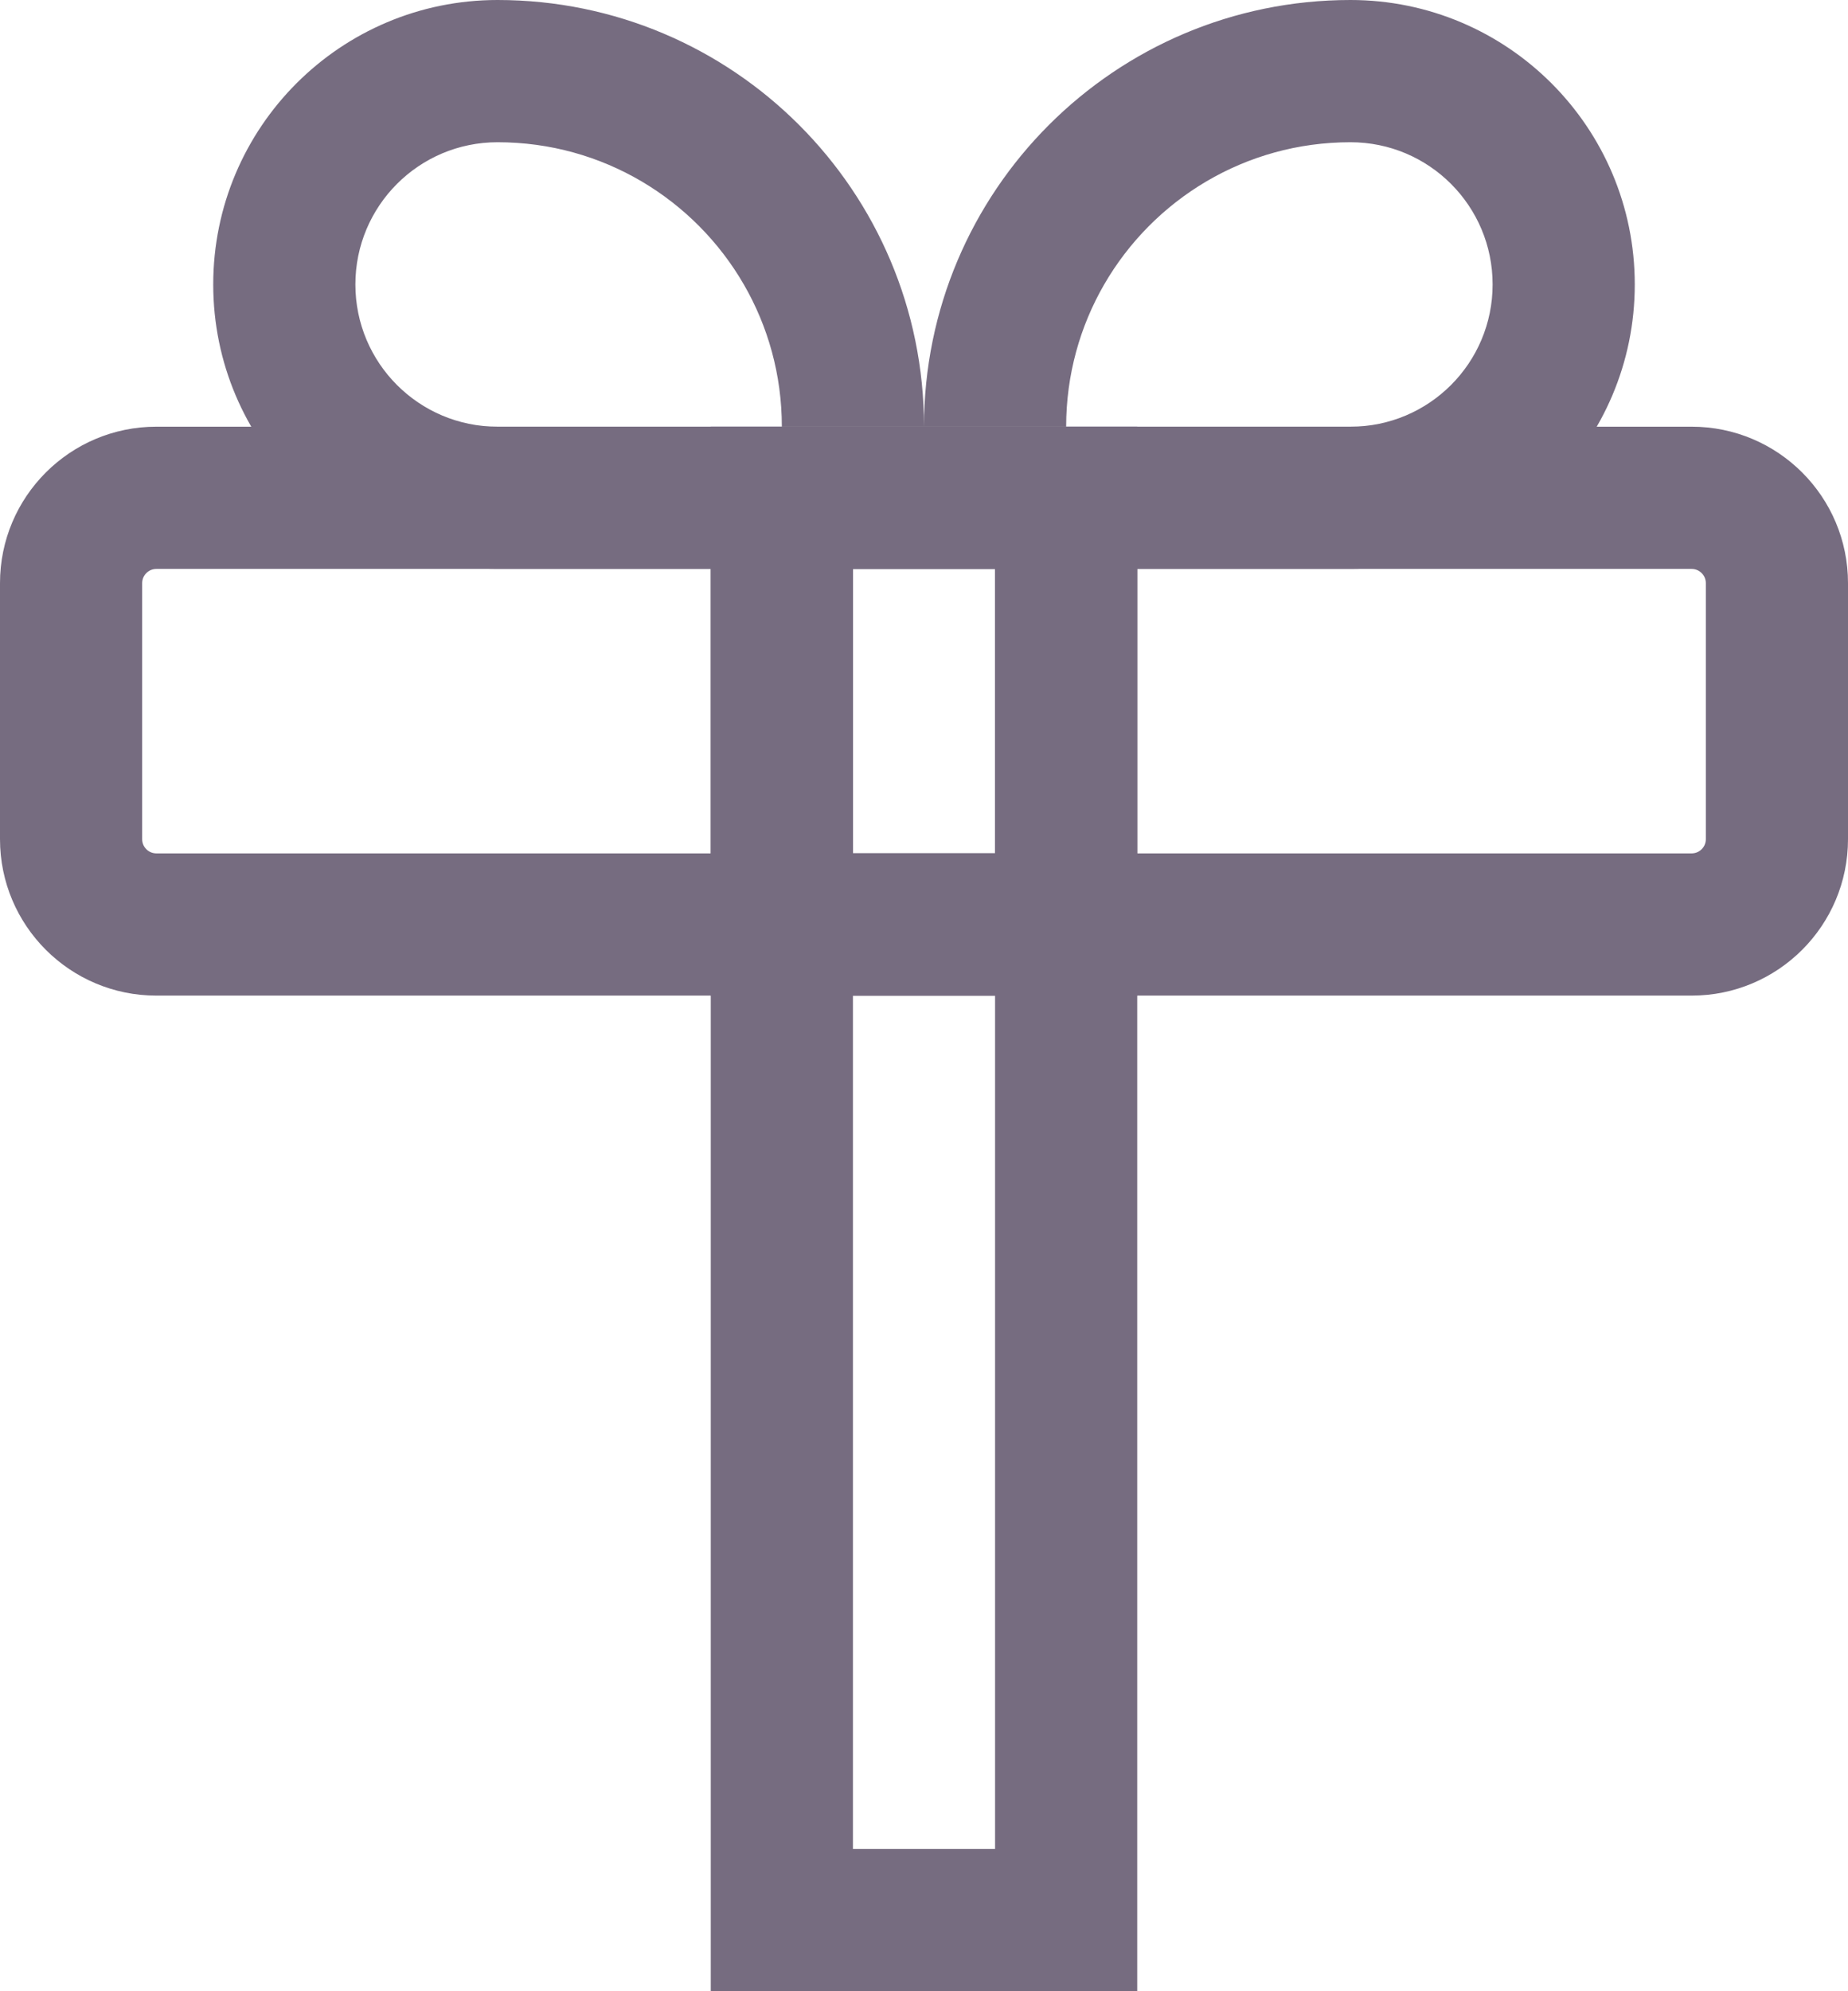
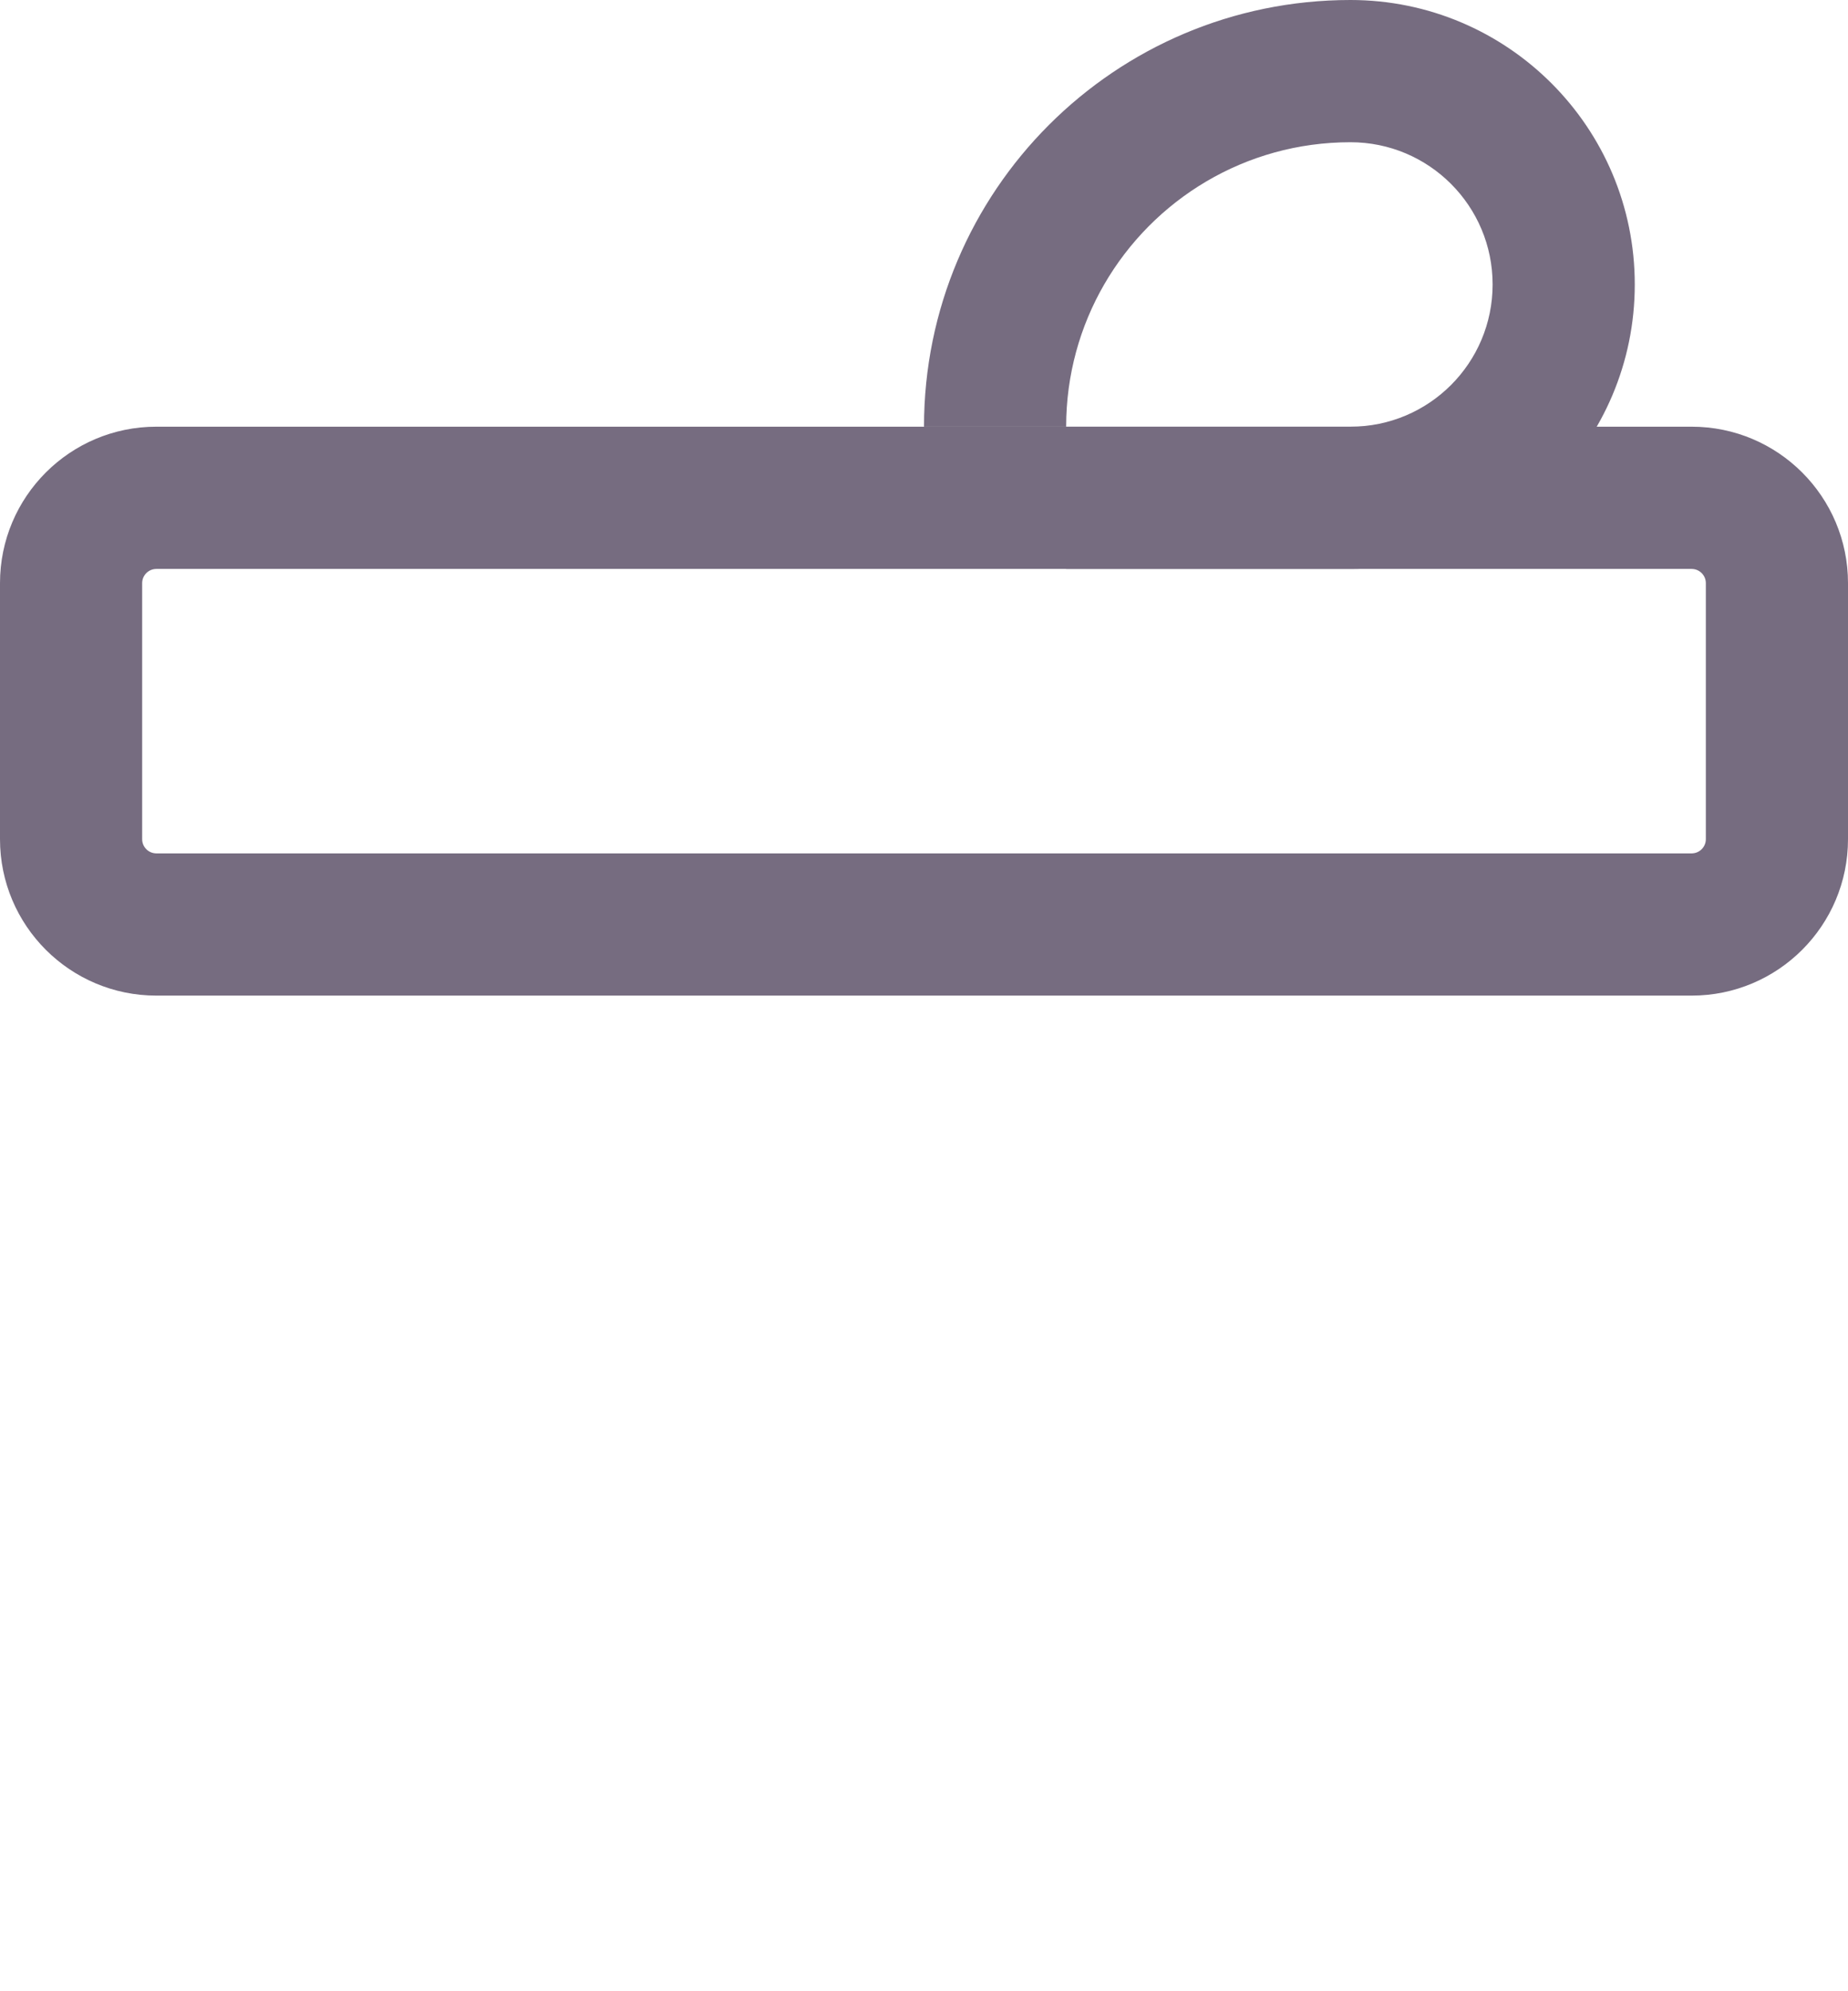
<svg xmlns="http://www.w3.org/2000/svg" width="26" height="28" viewBox="0 0 26 28" fill="none">
  <path d="M4 13H3V14V25.8C3 26.463 3.537 27 4.2 27H21.8C22.463 27 23 26.463 23 25.8V14V13H22H4Z" stroke="#766C80" stroke-width="../index.html" />
  <path fill-rule="evenodd" clip-rule="evenodd" d="M2.2 6H23.8C25.015 6 26 6.985 26 8.2V11.8C26 13.015 25.015 14 23.8 14H13H2.2C0.985 14 0 13.015 0 11.8V8.2C0 6.985 0.985 6 2.2 6ZM2.2 8C2.09 8 2 8.09 2 8.2V11.8C2 11.911 2.09 12 2.2 12H23.8C23.91 12 24 11.911 24 11.8V8.2C24 8.09 23.91 8 23.8 8H2.2Z" fill="#766C80" />
-   <path fill-rule="evenodd" clip-rule="evenodd" d="M16 6L16 14L10 14L10 6L16 6ZM14 8L12 8L12 12L14 12L14 8Z" fill="#766C80" />
-   <path fill-rule="evenodd" clip-rule="evenodd" d="M16 6L16 14L10 14L10 6L16 6ZM14 8L12 8L12 12L14 12L14 8Z" fill="#766C80" />
-   <path fill-rule="evenodd" clip-rule="evenodd" d="M16 12L16 28L10 28L10 12L16 12ZM14 14L12 14L12 26L14 26L14 14Z" fill="#766C80" />
  <path fill-rule="evenodd" clip-rule="evenodd" d="M15 6H13C13 2.686 15.686 0 19 0C21.209 0 23 1.791 23 4C23 6.209 21.209 8 19 8H15V6ZM15 6C15 5.271 15.195 4.588 15.535 4C16.227 2.804 17.519 2 19 2C20.105 2 21 2.895 21 4C21 5.105 20.105 6 19 6H15Z" fill="#766C80" />
-   <path fill-rule="evenodd" clip-rule="evenodd" d="M11 6H13C13 2.686 10.314 0 7 0C4.791 0 3 1.791 3 4C3 6.209 4.791 8 7 8H11V6ZM11 6C11 5.271 10.805 4.588 10.465 4C9.773 2.804 8.481 2 7 2C5.895 2 5 2.895 5 4C5 5.105 5.895 6 7 6H11Z" fill="#766C80" />
</svg>